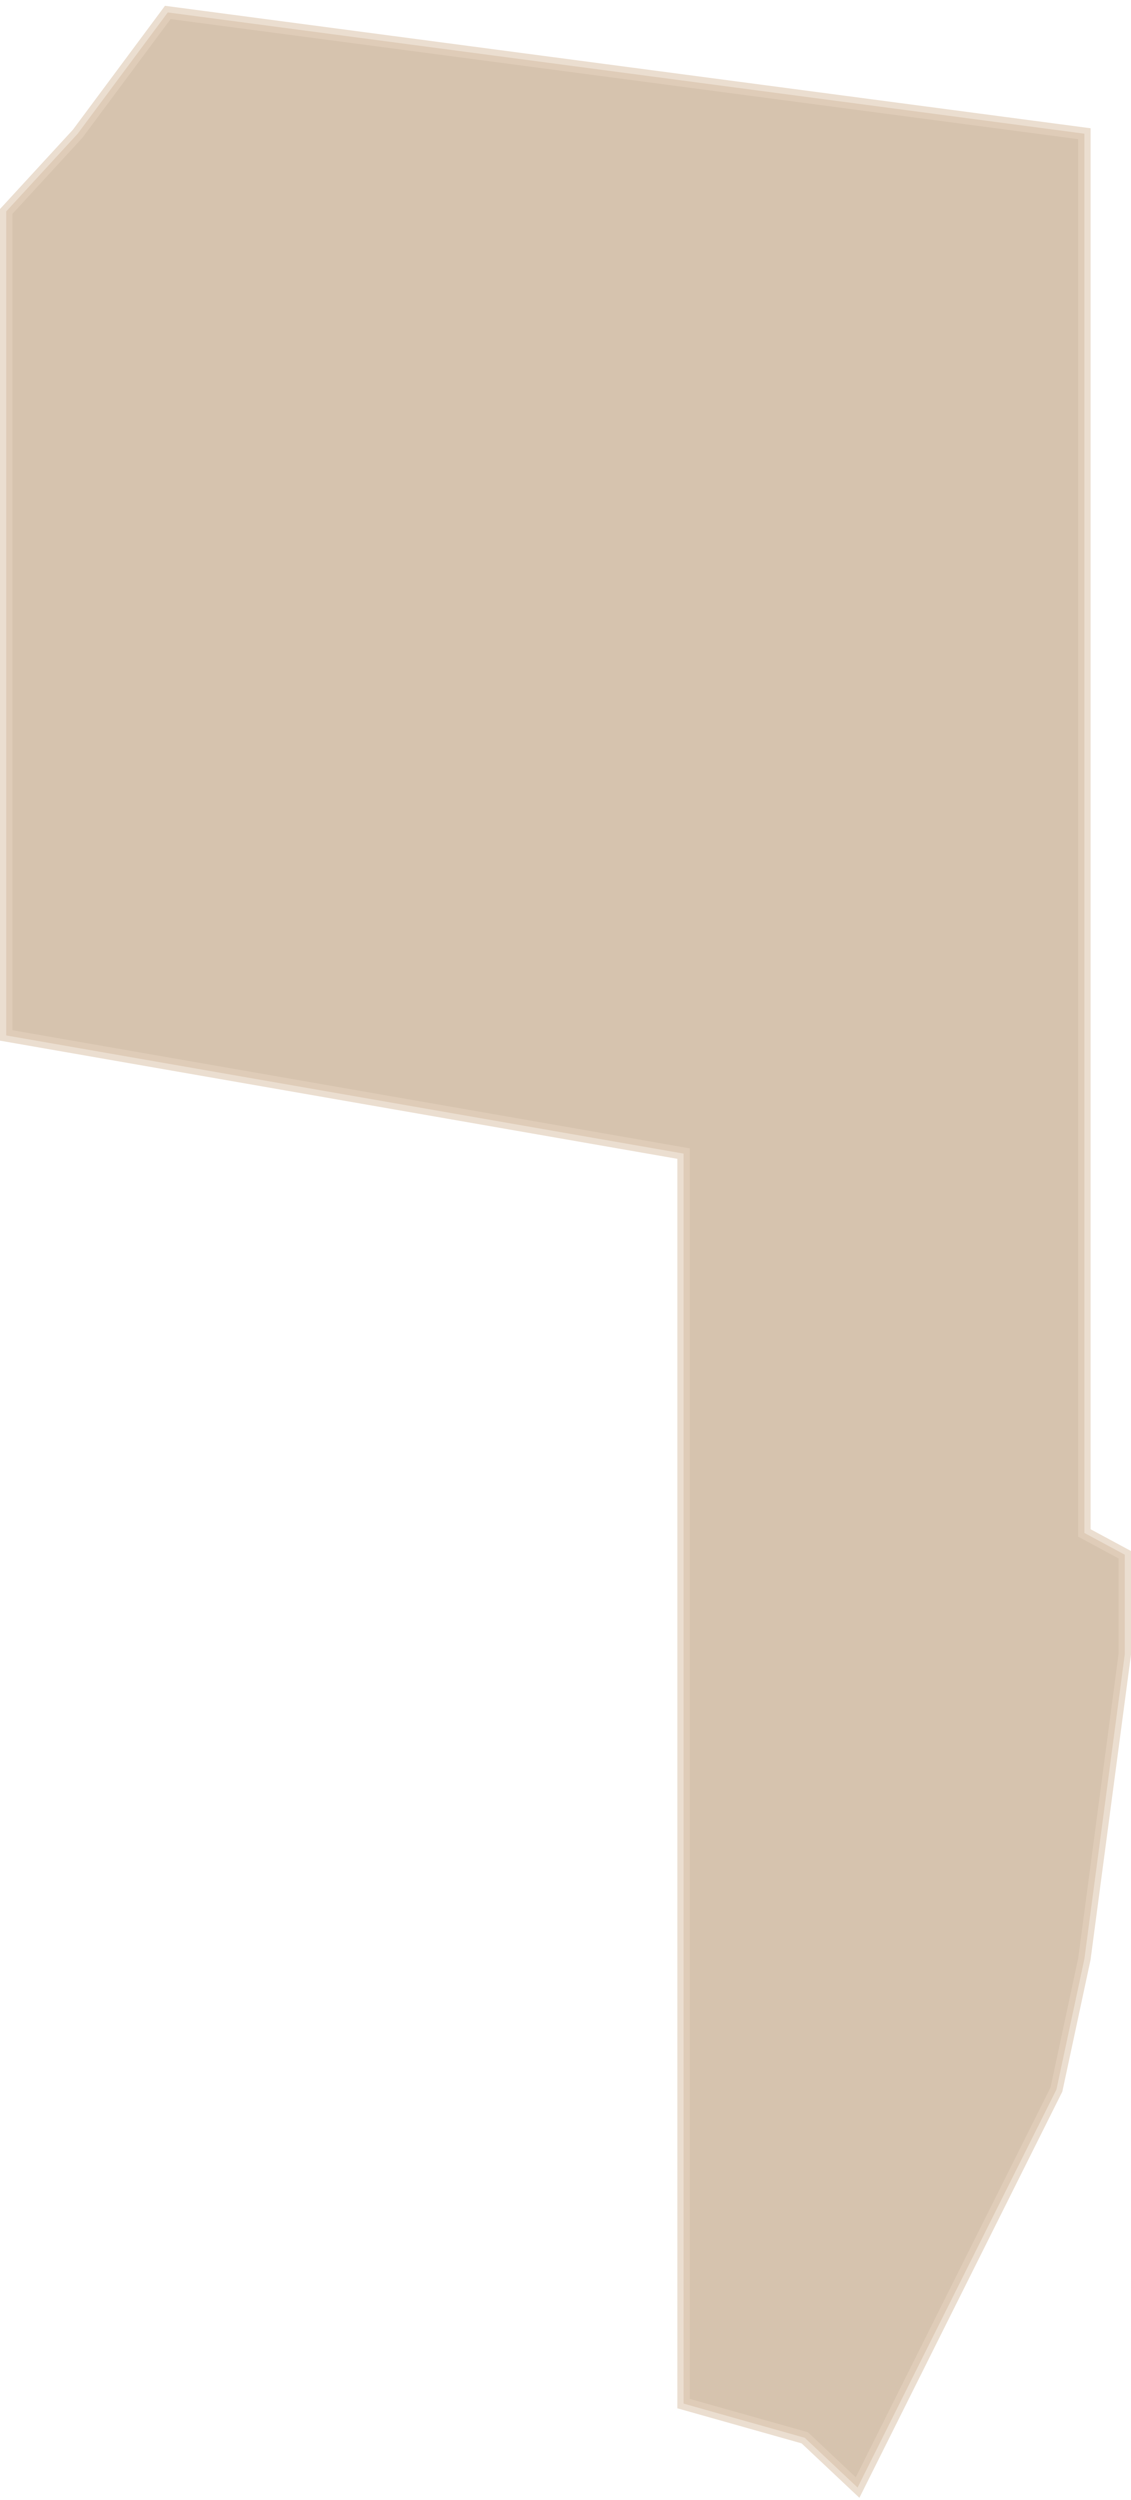
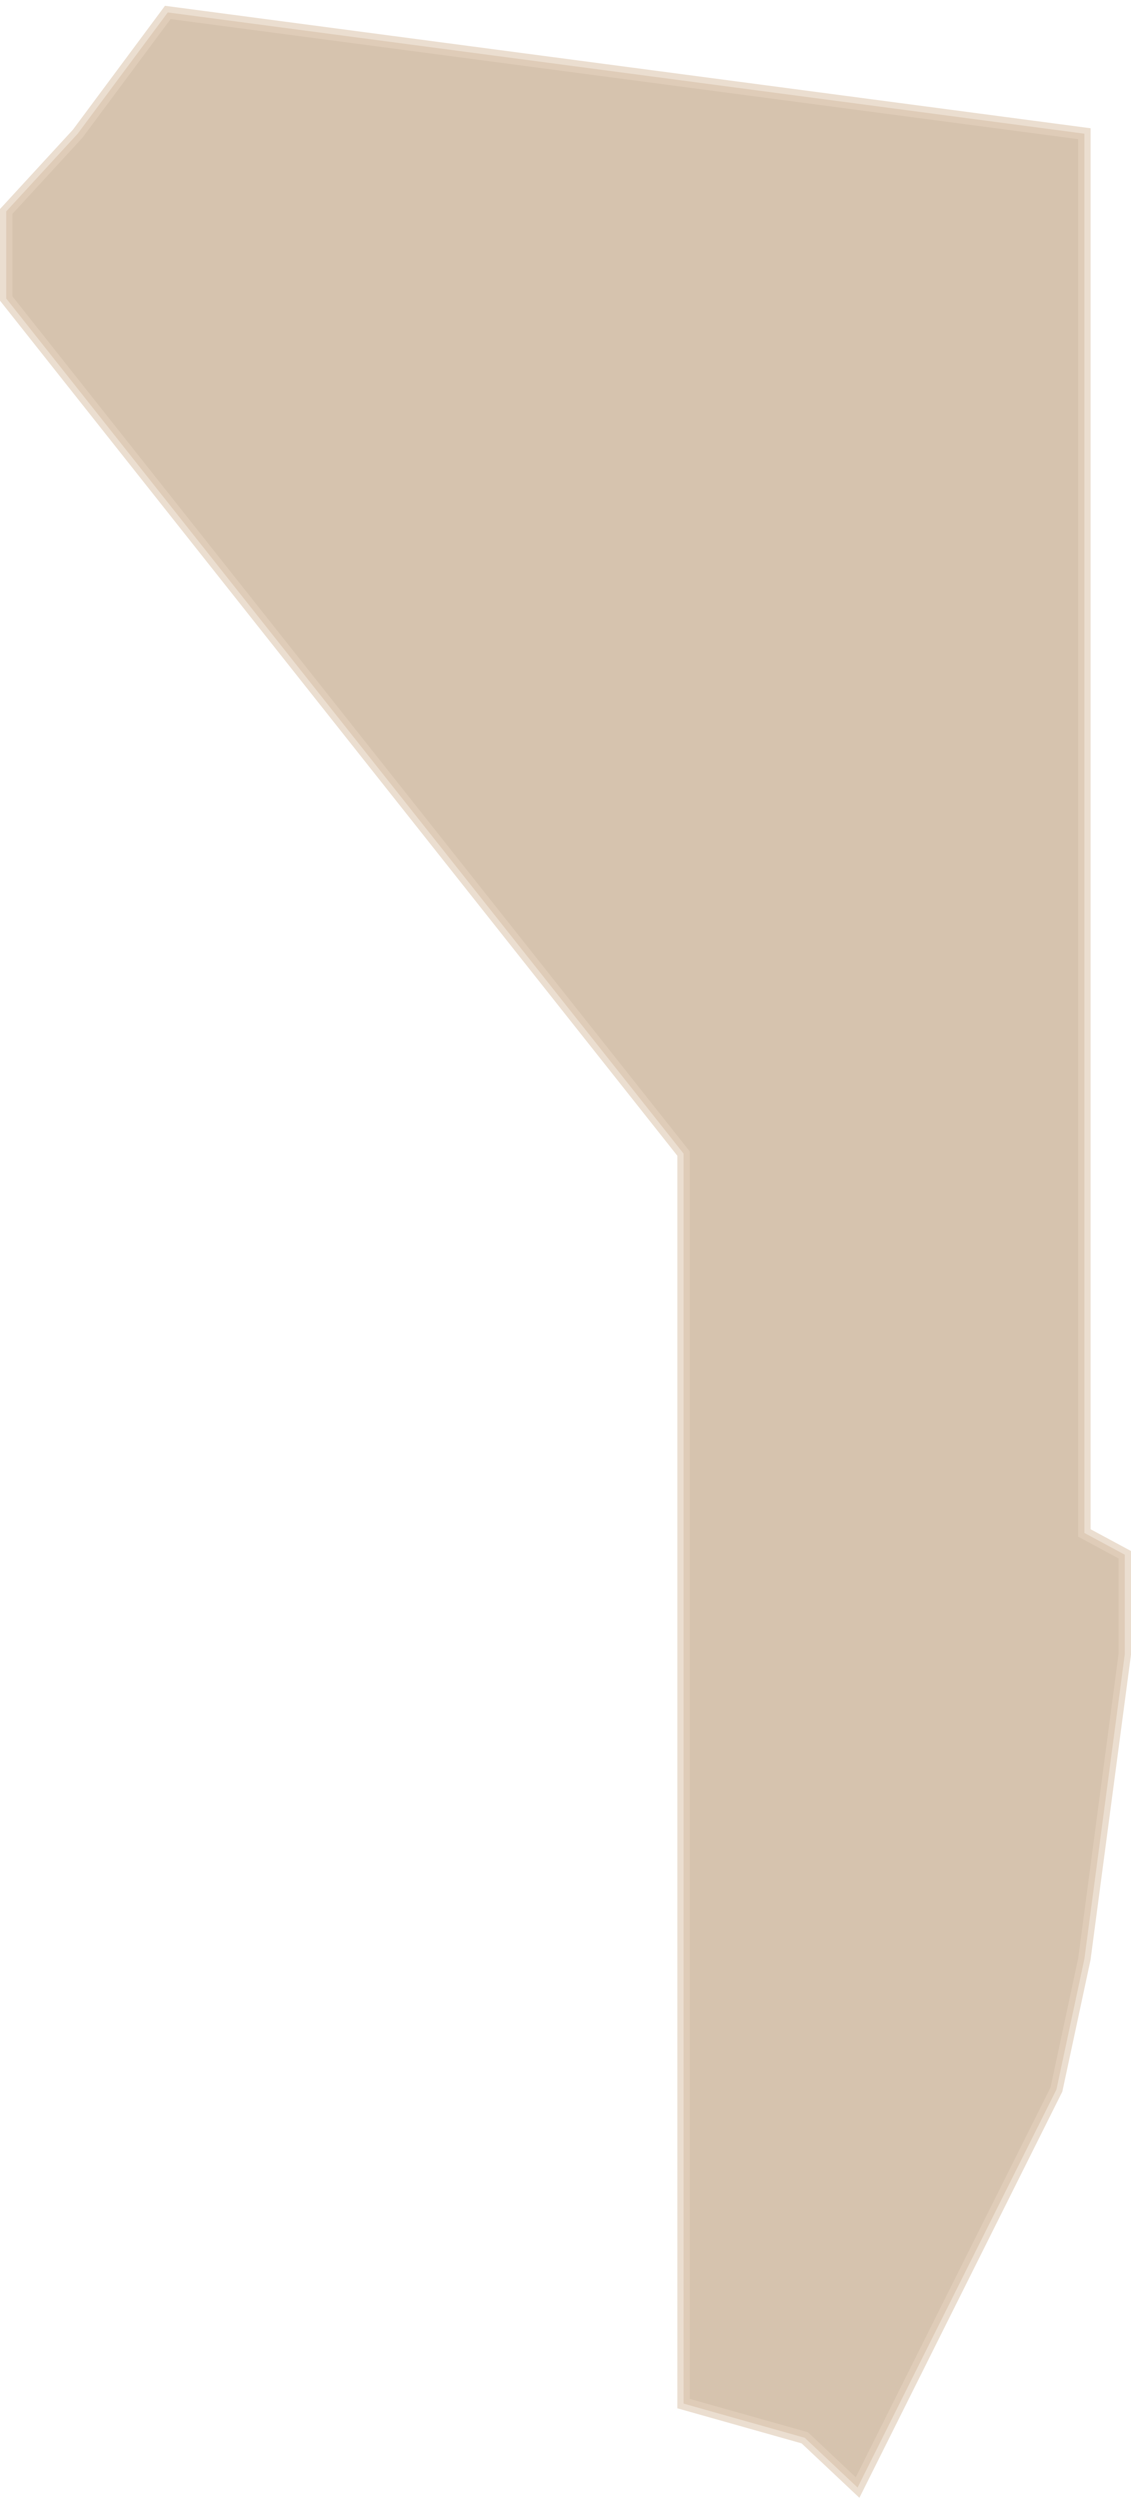
<svg xmlns="http://www.w3.org/2000/svg" width="182" height="402" viewBox="0 0 182 402" fill="none">
-   <path d="M1 48V166.5L110 185.5V386.5L129.5 392L138 400L170 336L174.5 315L181 266V250L174.5 246.5V21.5L27 2L12.5 21.5L1 34V48Z" fill="#BA9B78" fill-opacity="0.6" stroke="#E3D1BD" stroke-opacity="0.7" stroke-width="2" />
+   <path d="M1 48L110 185.5V386.5L129.5 392L138 400L170 336L174.5 315L181 266V250L174.5 246.5V21.5L27 2L12.5 21.5L1 34V48Z" fill="#BA9B78" fill-opacity="0.6" stroke="#E3D1BD" stroke-opacity="0.7" stroke-width="2" />
</svg>